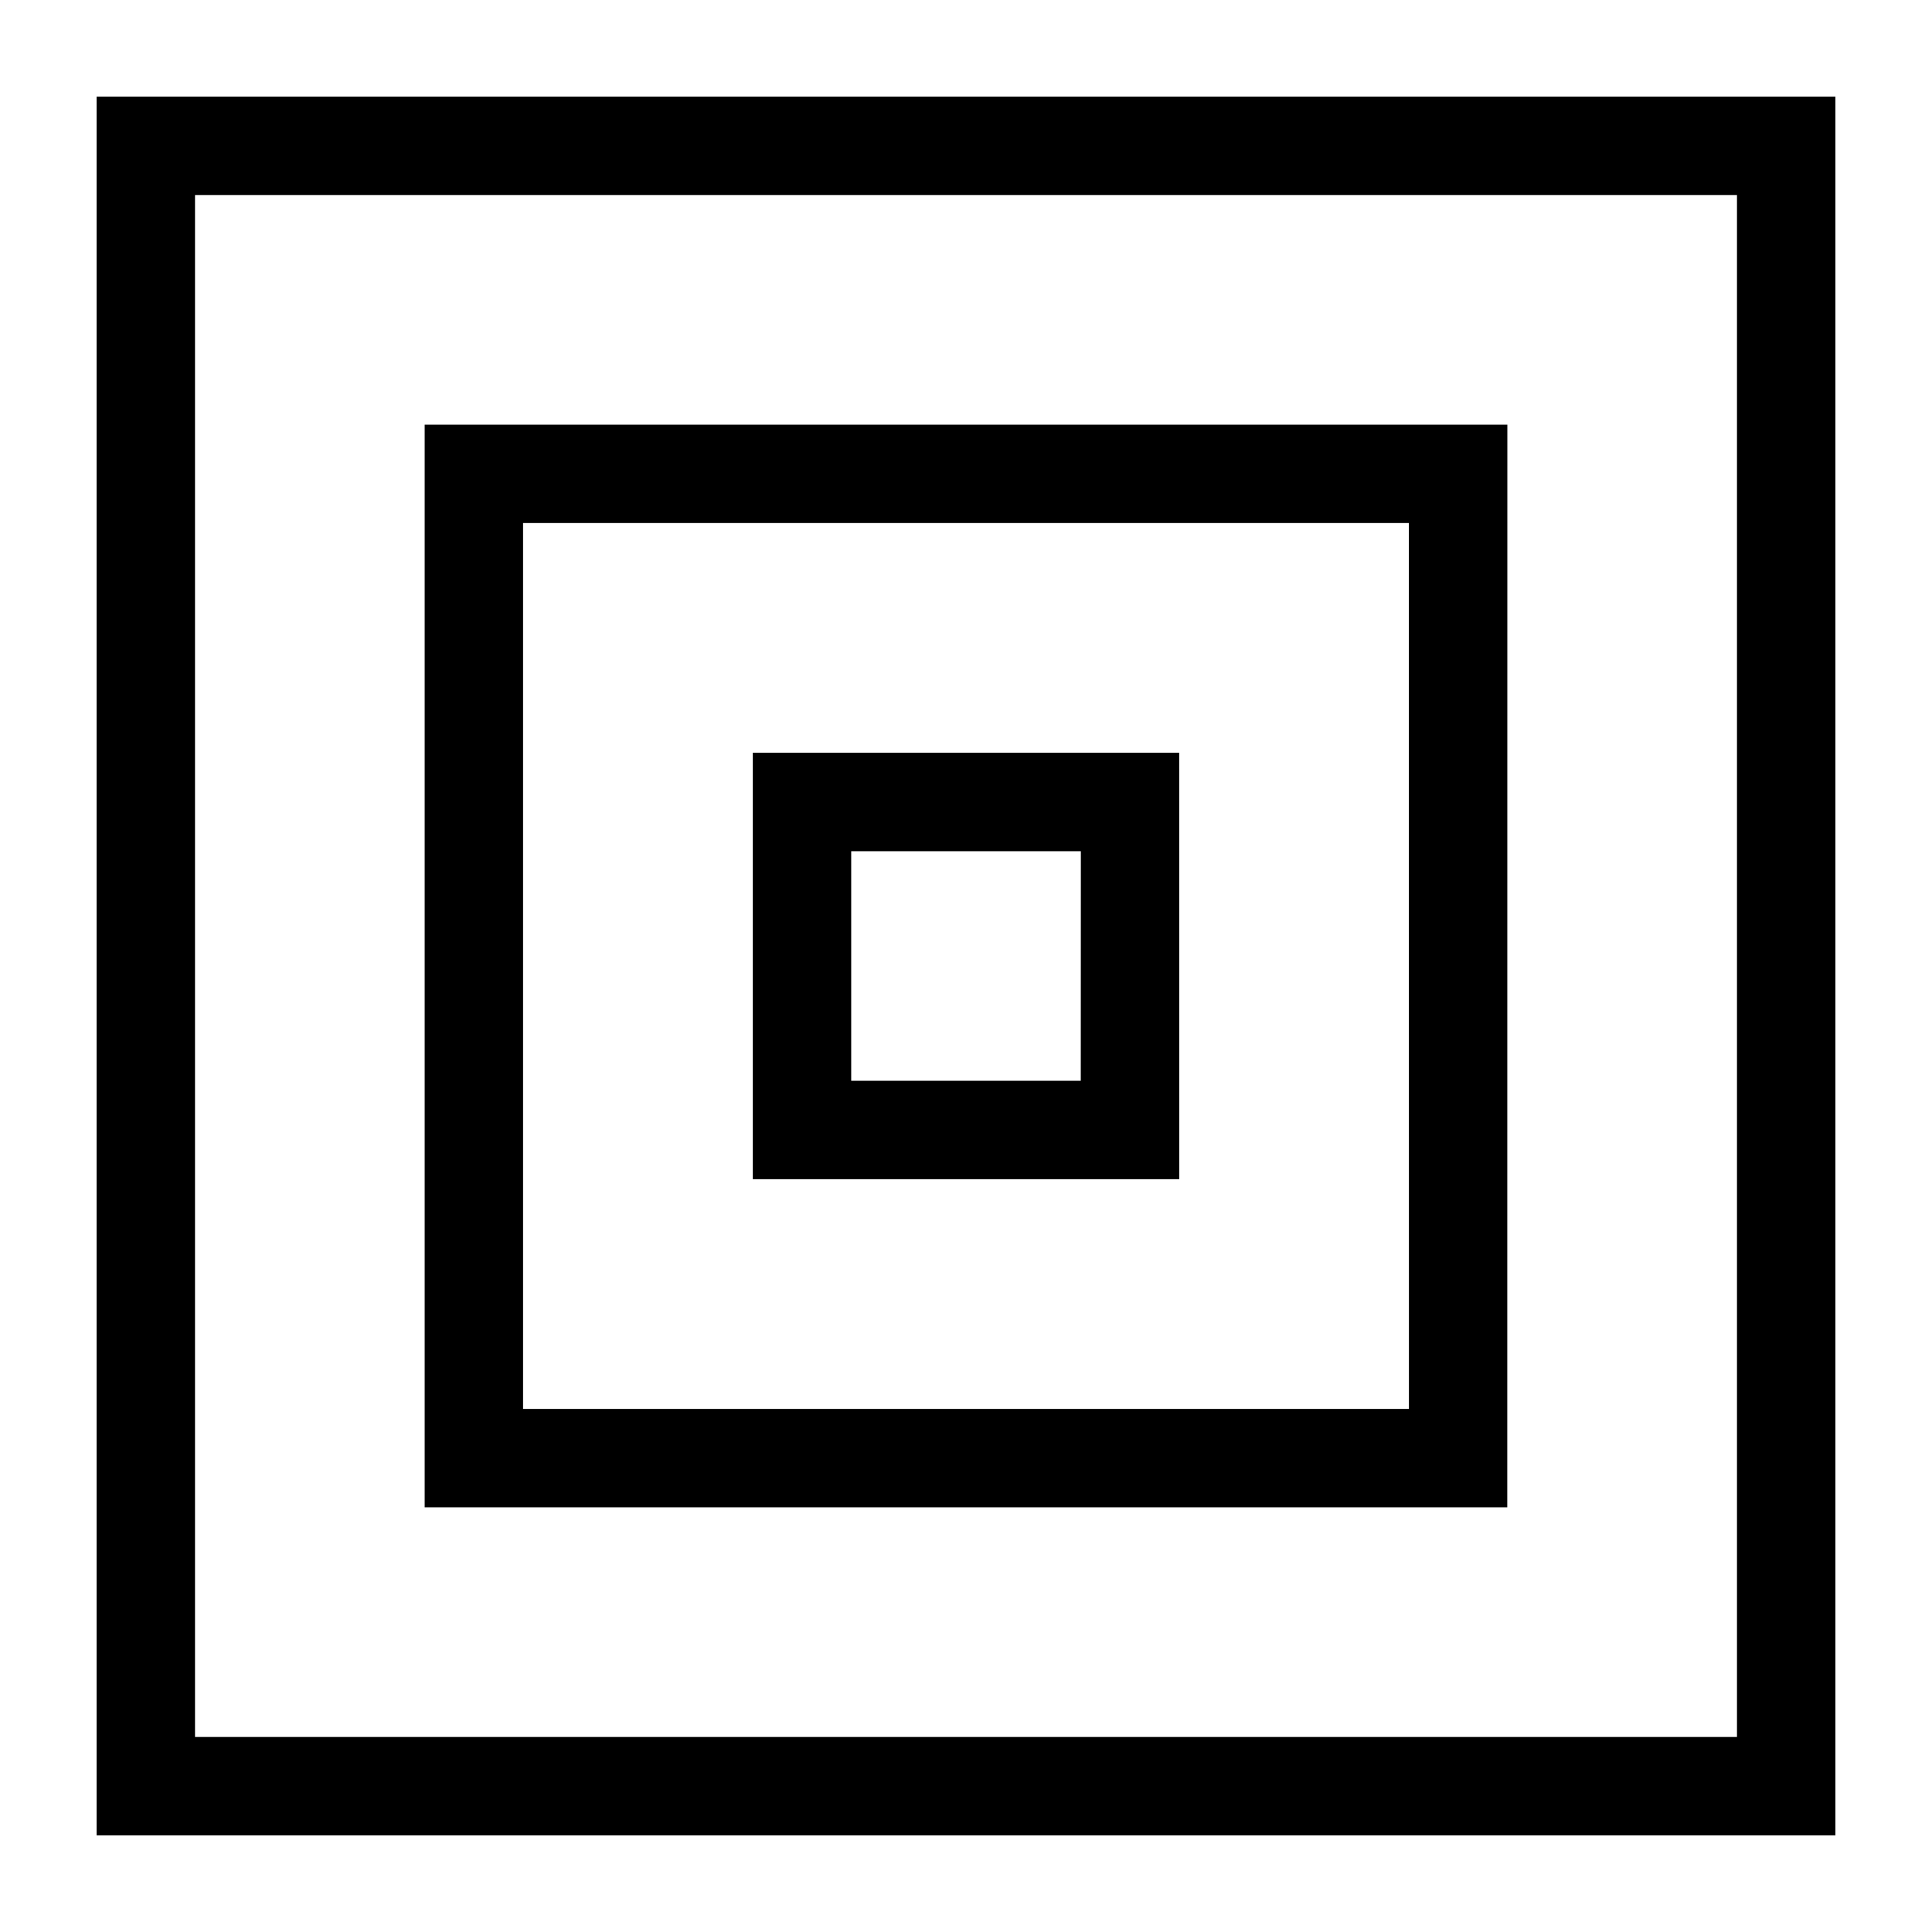
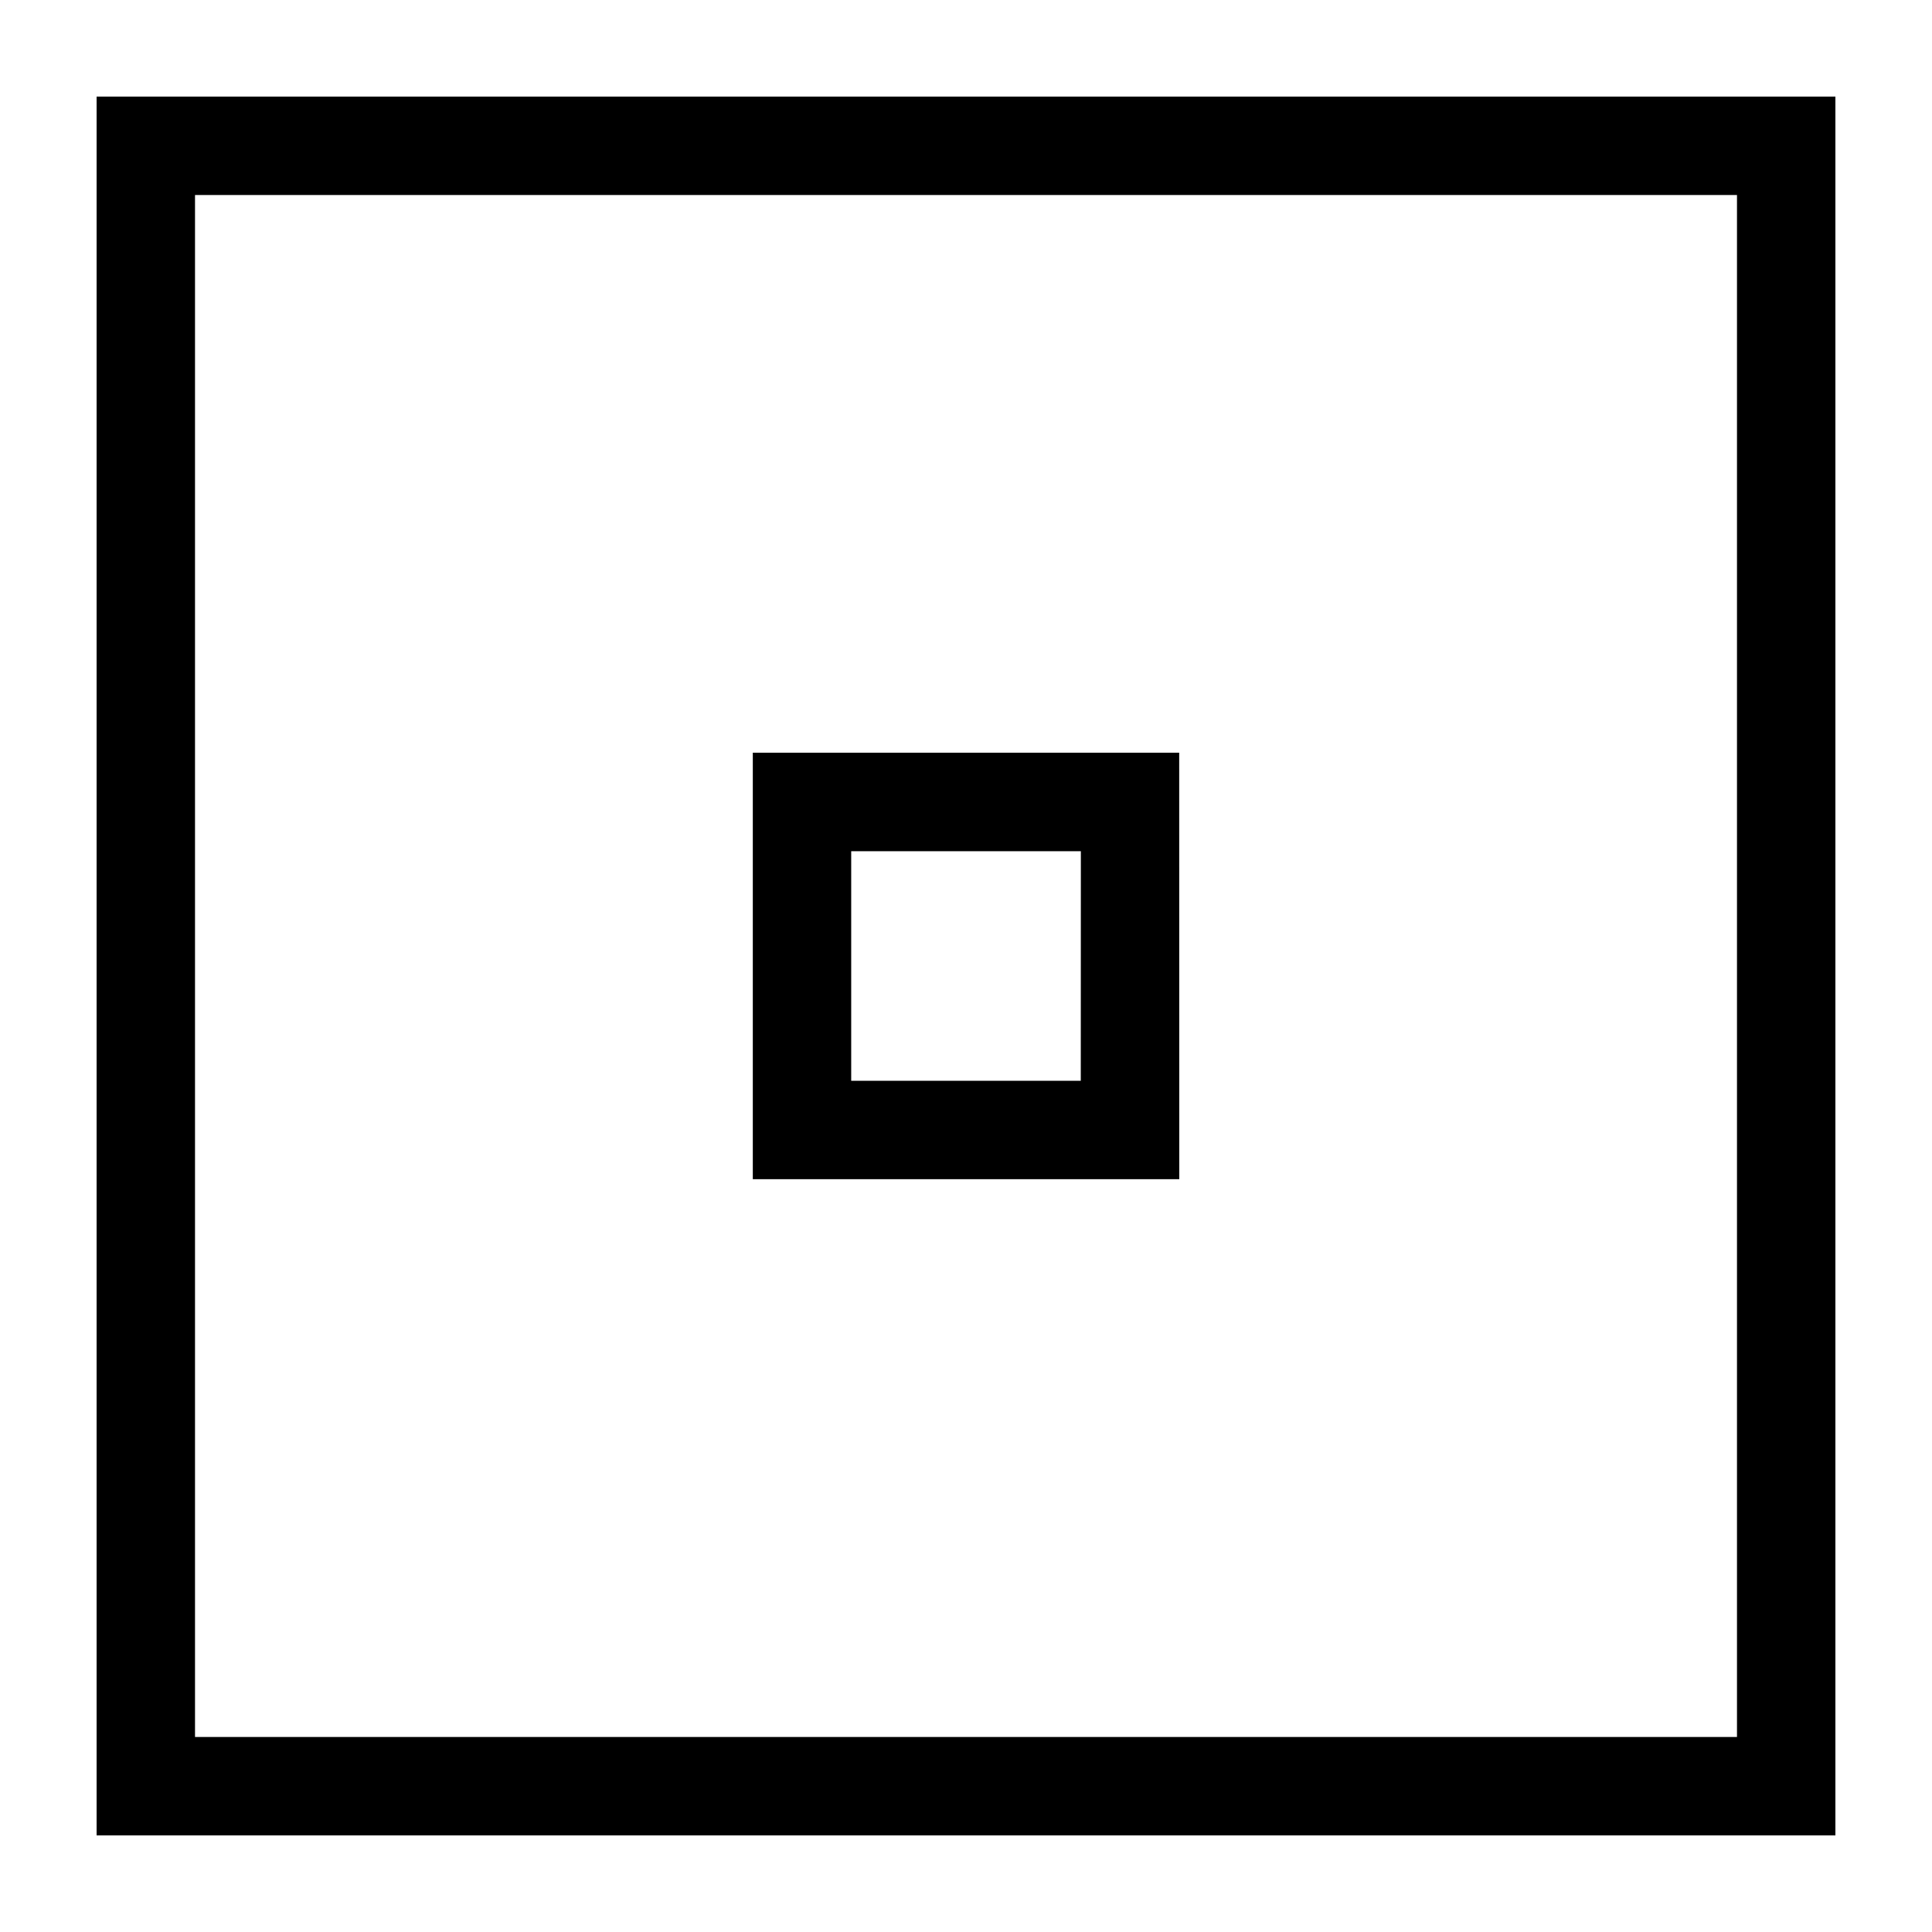
<svg xmlns="http://www.w3.org/2000/svg" width="100pt" height="100pt" version="1.1" viewBox="0 0 100 100">
  <g>
    <path d="m5 5v90h90v-90zm84.906 84.906h-79.812v-79.812h79.812z" />
    <path d="m61.035 38.961h-22.07v22.074h22.074zm-5.094 16.98h-11.883v-11.883h11.887z" />
-     <path d="m78.02 21.98h-56.039v56.039h56.035zm-5.094 50.945h-45.852v-45.852h45.848z" />
  </g>
</svg>